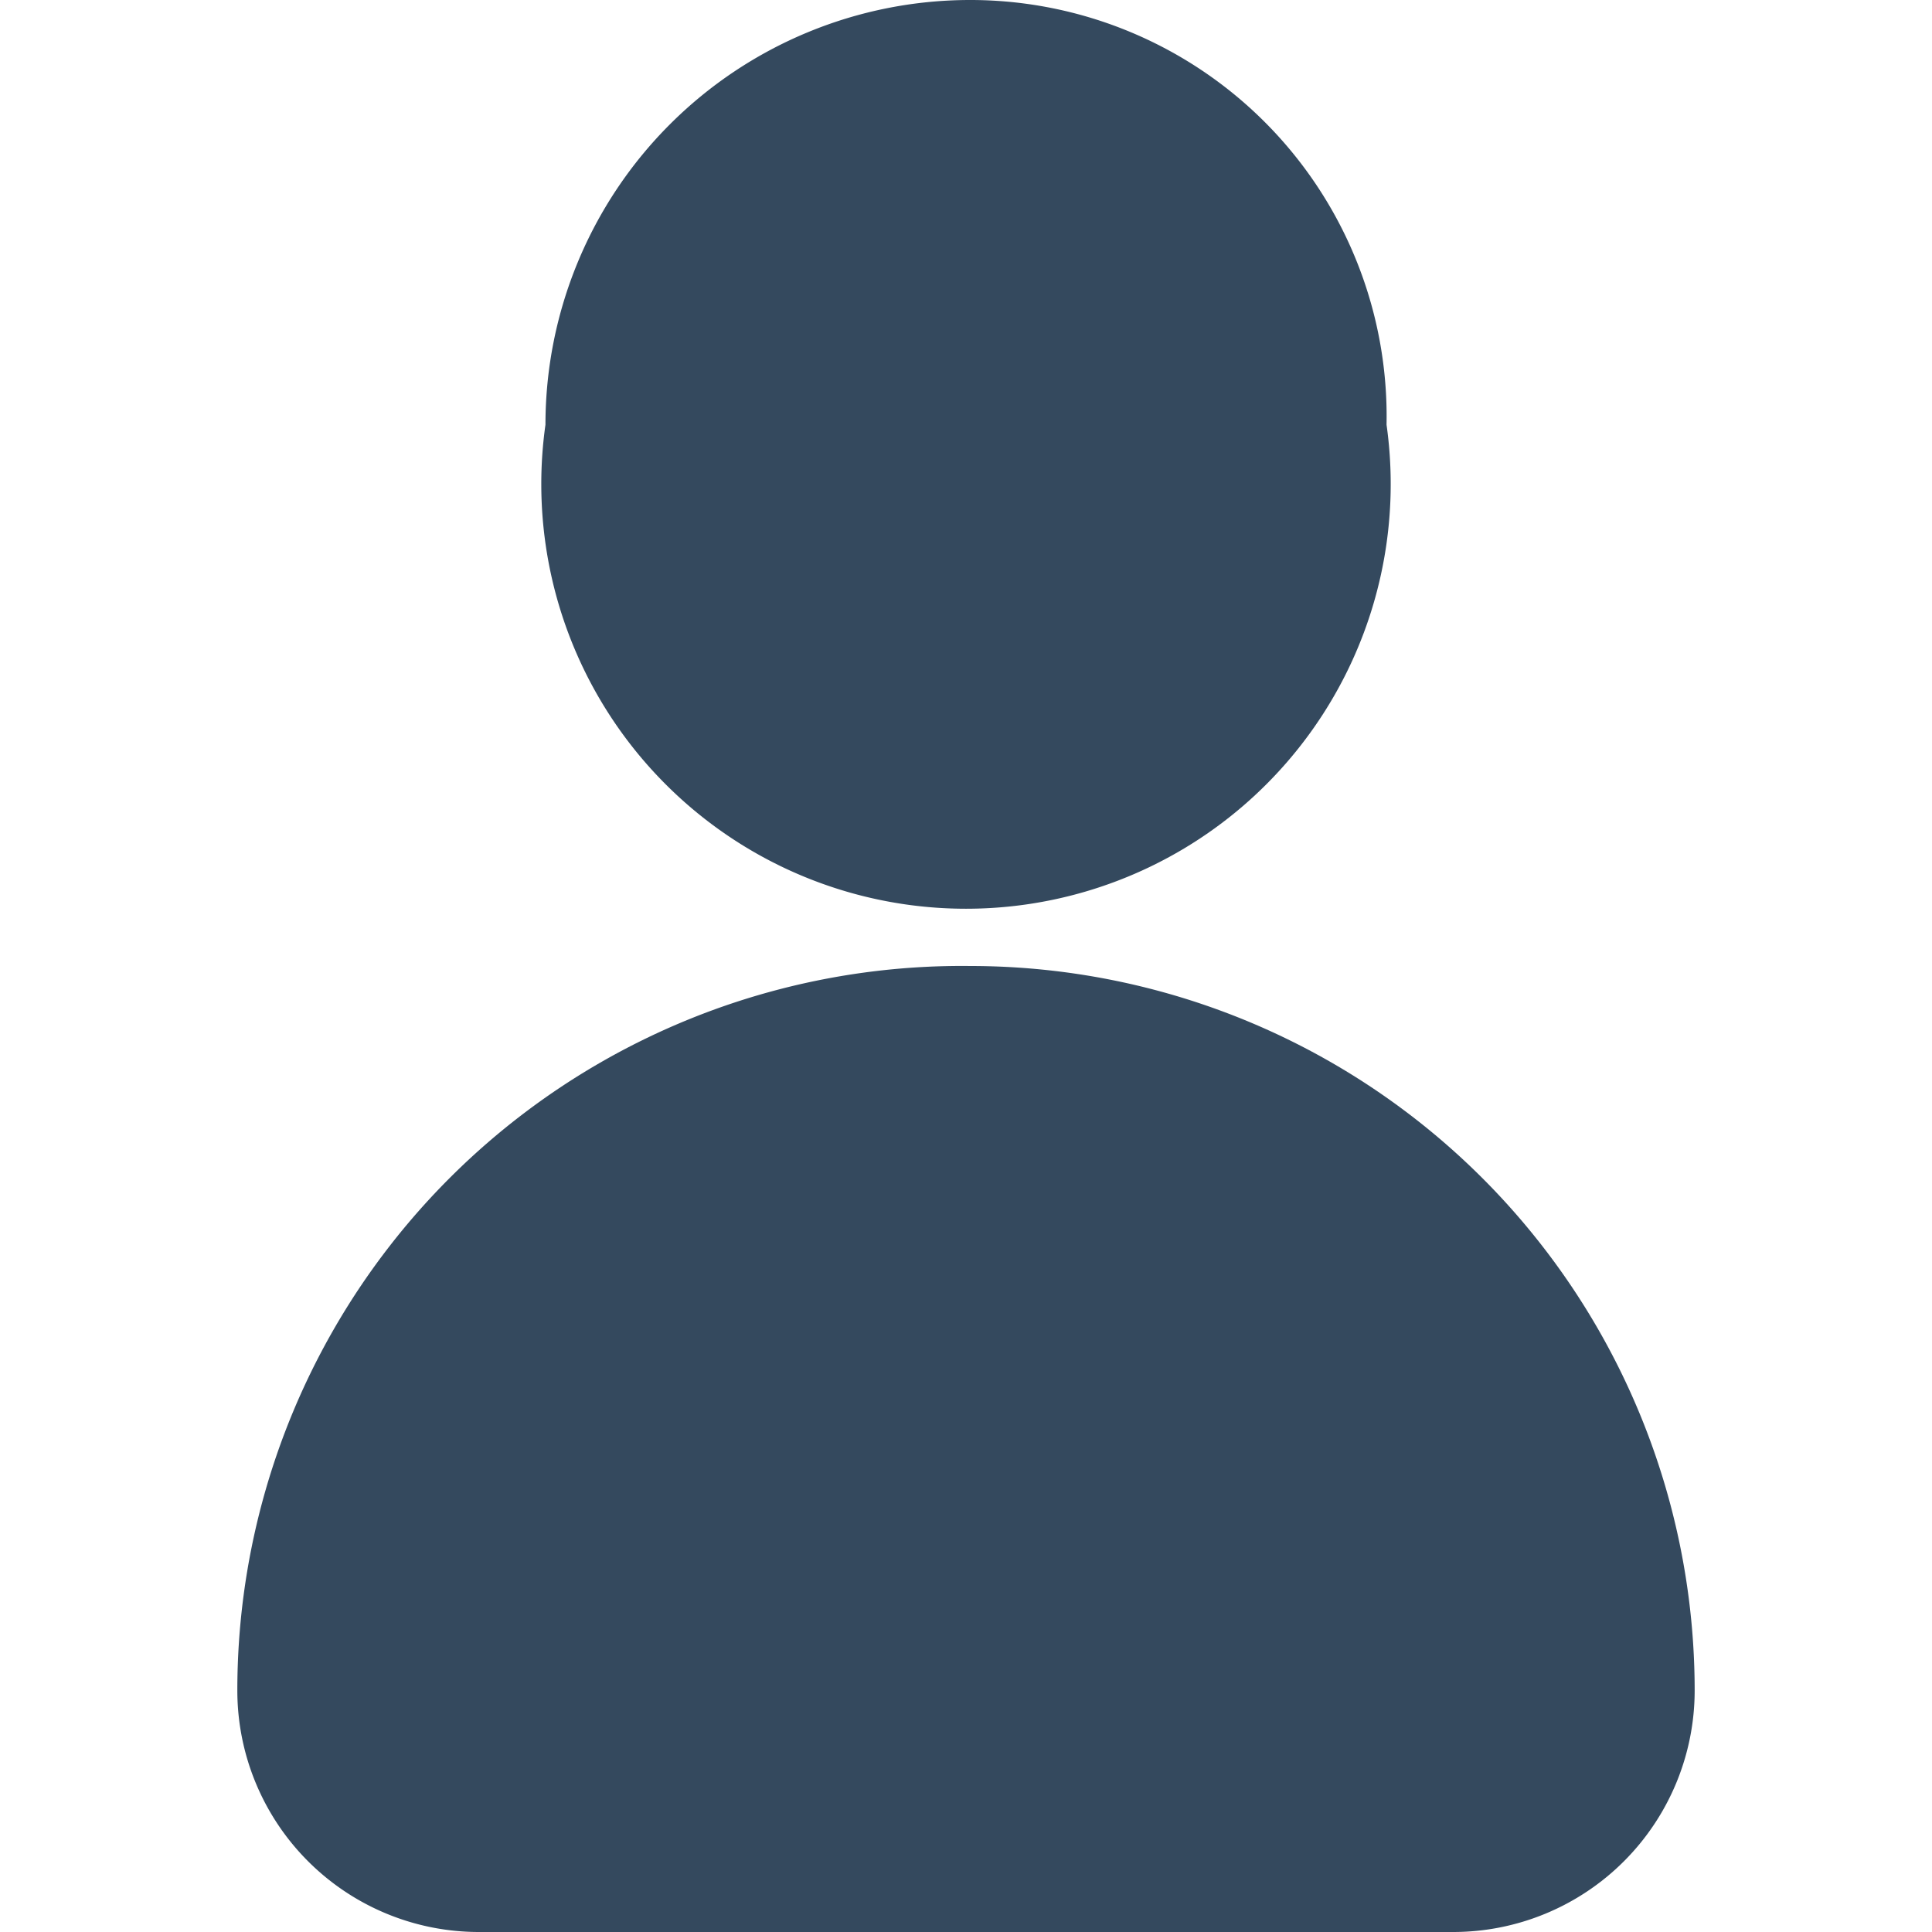
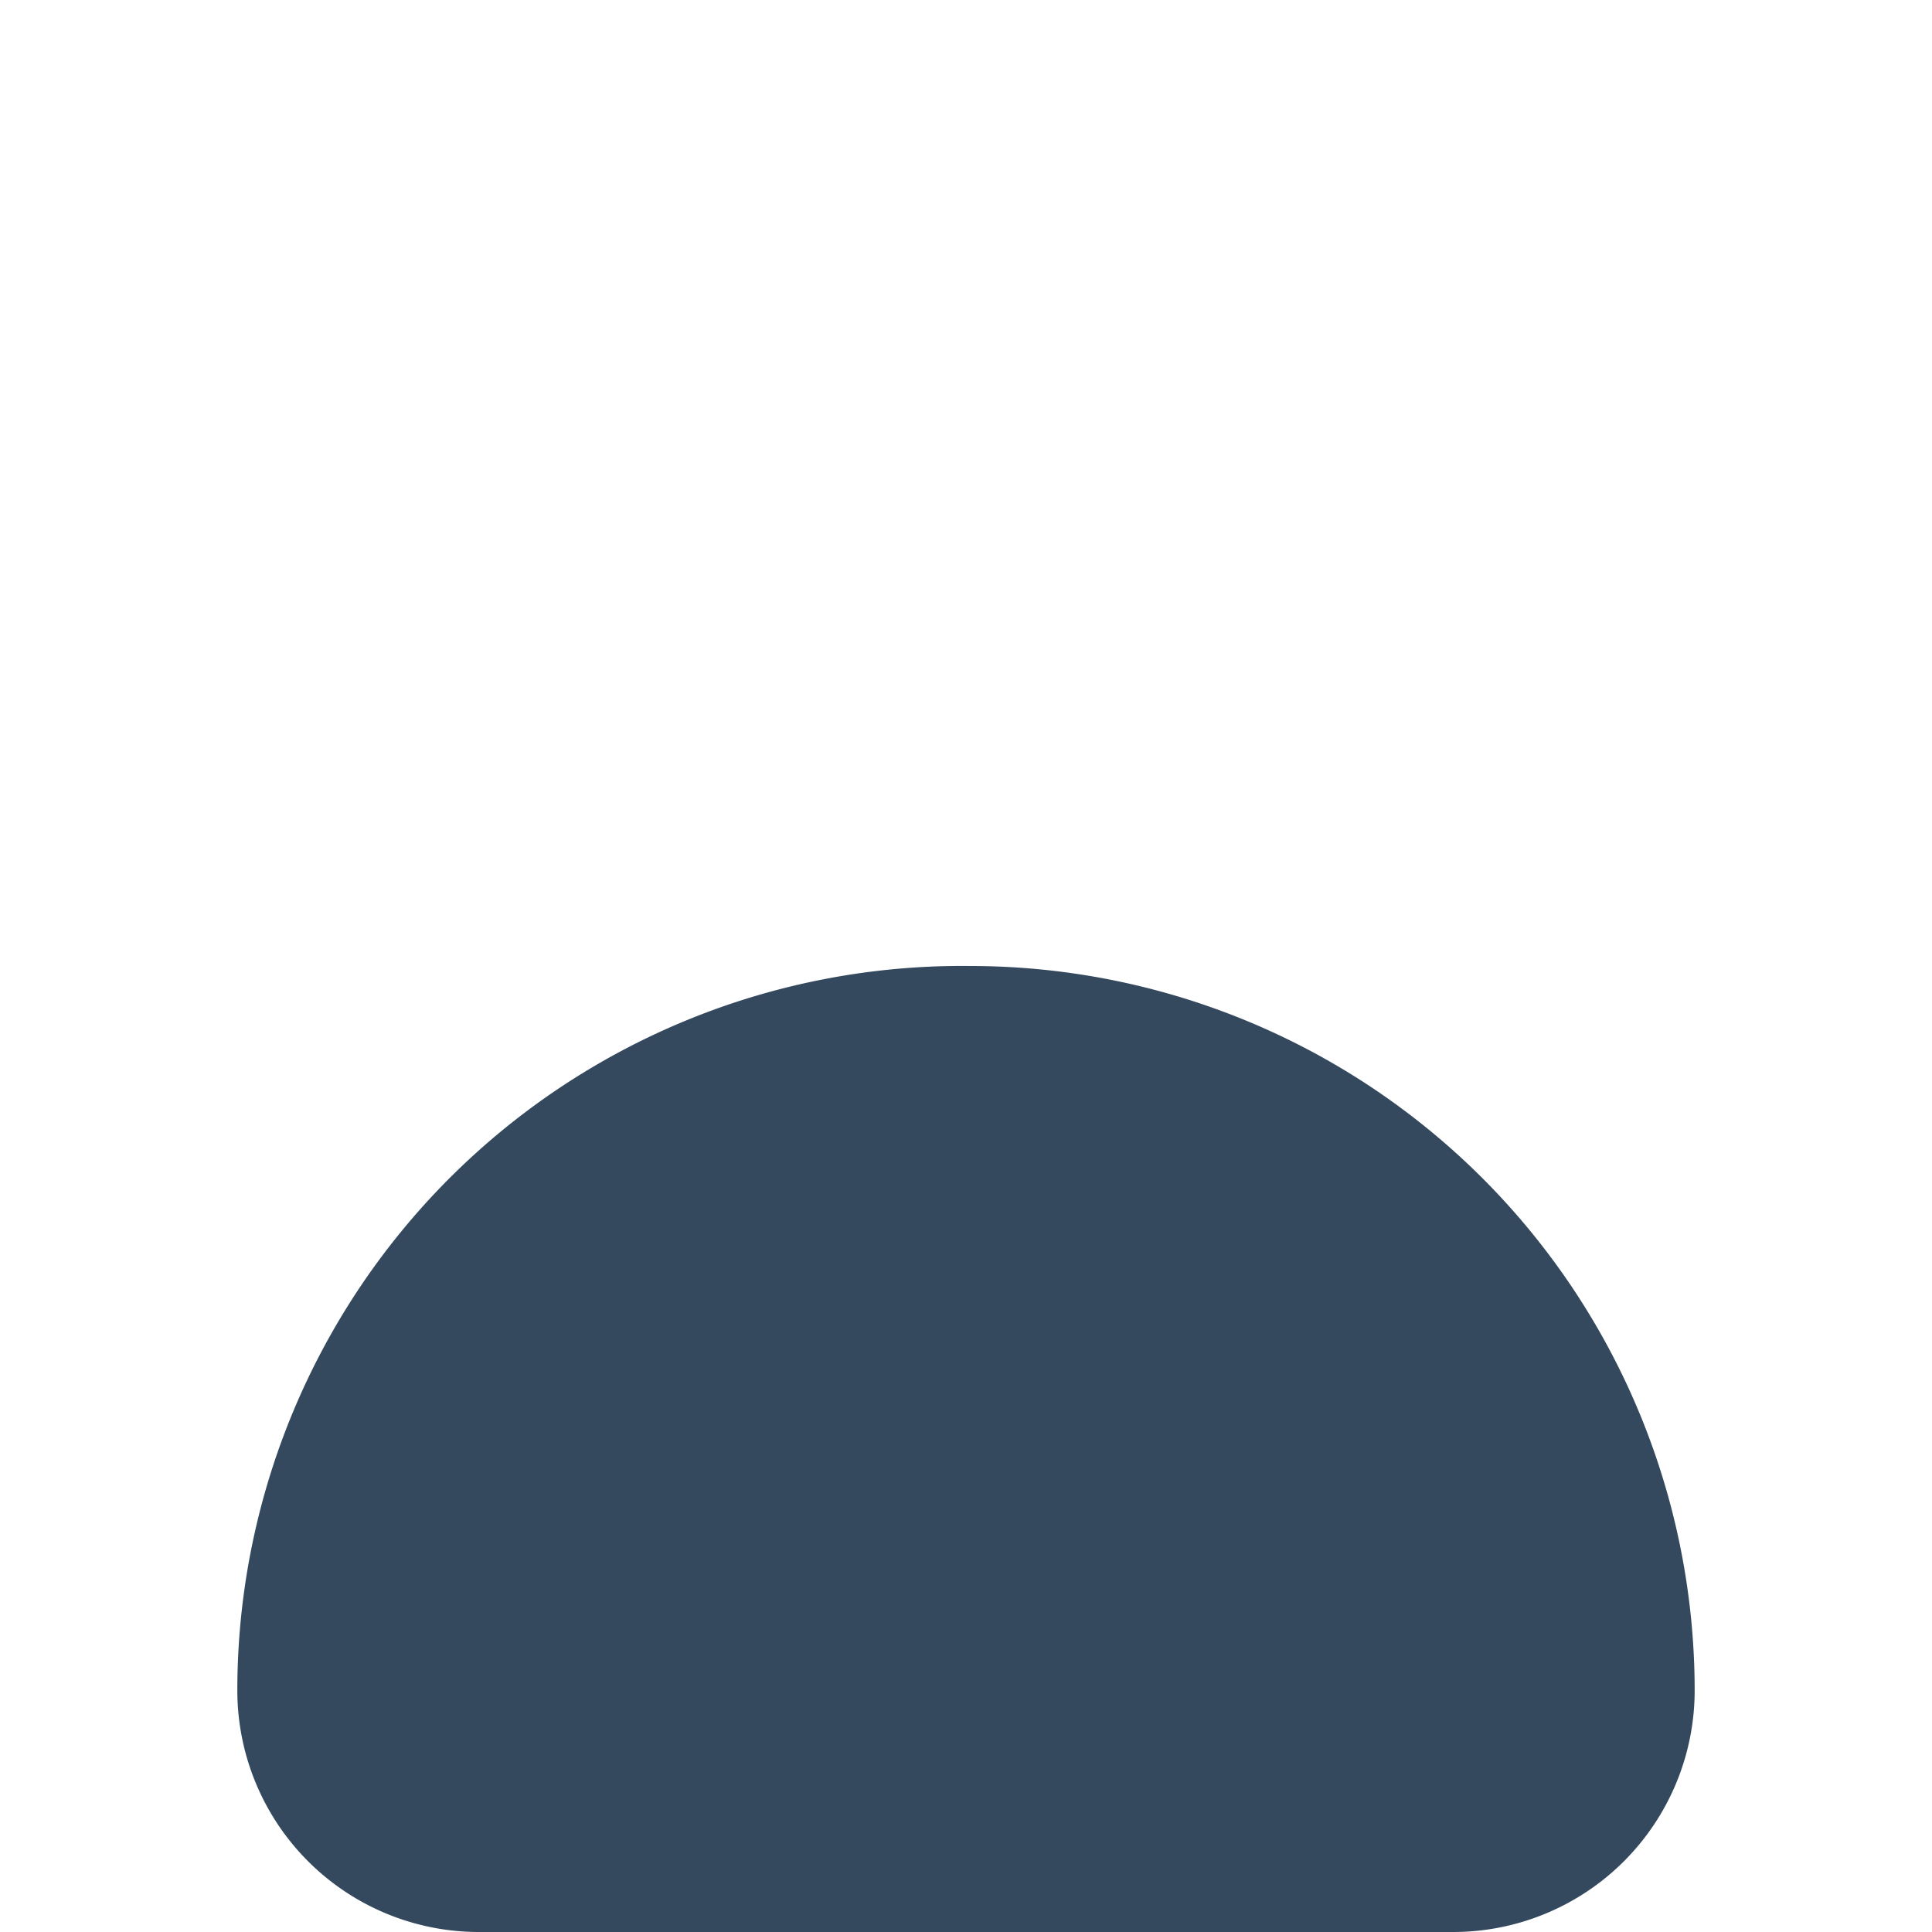
<svg xmlns="http://www.w3.org/2000/svg" id="Layer_1" data-name="Layer 1" viewBox="0 0 20.5 23.2" width="30px" height="30px">
  <defs>
    <style>.cls-1{fill:#34495E;}</style>
  </defs>
  <title>icono-user-01</title>
  <g id="user">
    <path class="cls-1" d="M10.3,11.6a8.7,8.7,0,0,0-8.8,8.7,2.9,2.9,0,0,0,2.9,2.9H16.1A2.9,2.9,0,0,0,19,20.3,8.7,8.7,0,0,0,10.3,11.6Z" />
-     <path class="cls-1" d="M10.3,0a5,5,0,0,1,5,5.1,5.1,5.1,0,1,1-10.1,0A5.1,5.1,0,0,1,10.3,0Z" />
  </g>
</svg>